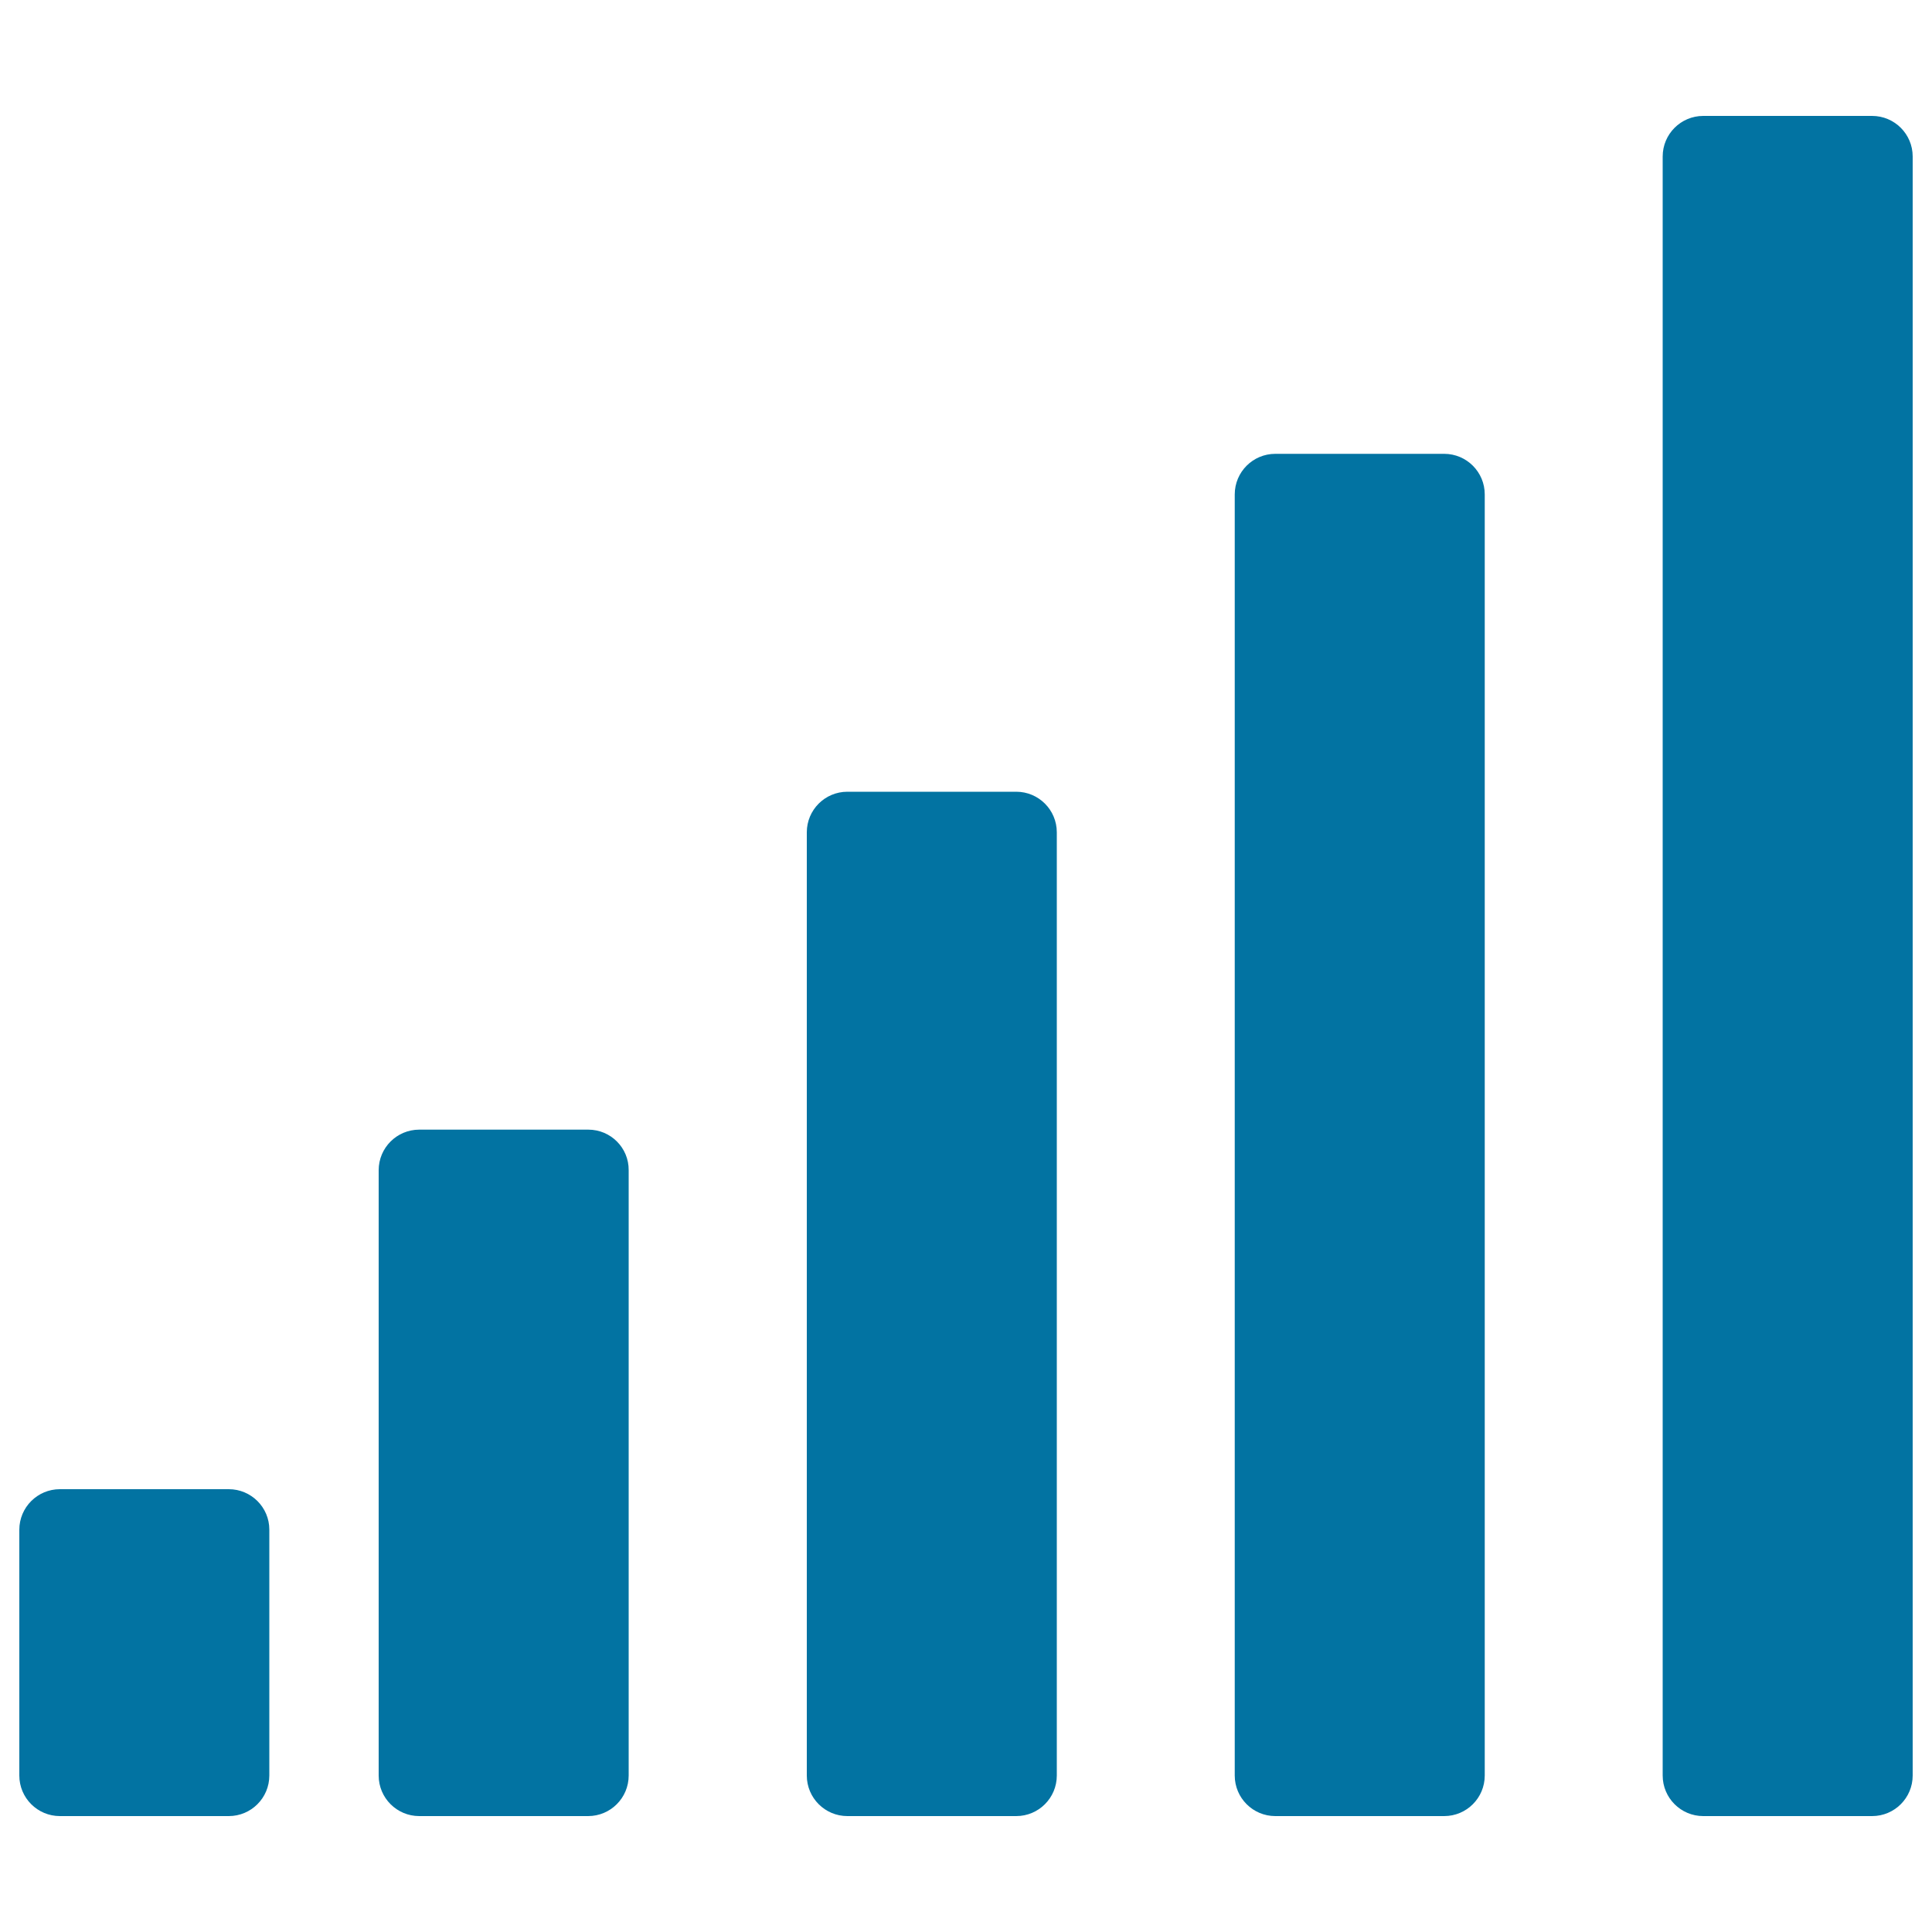
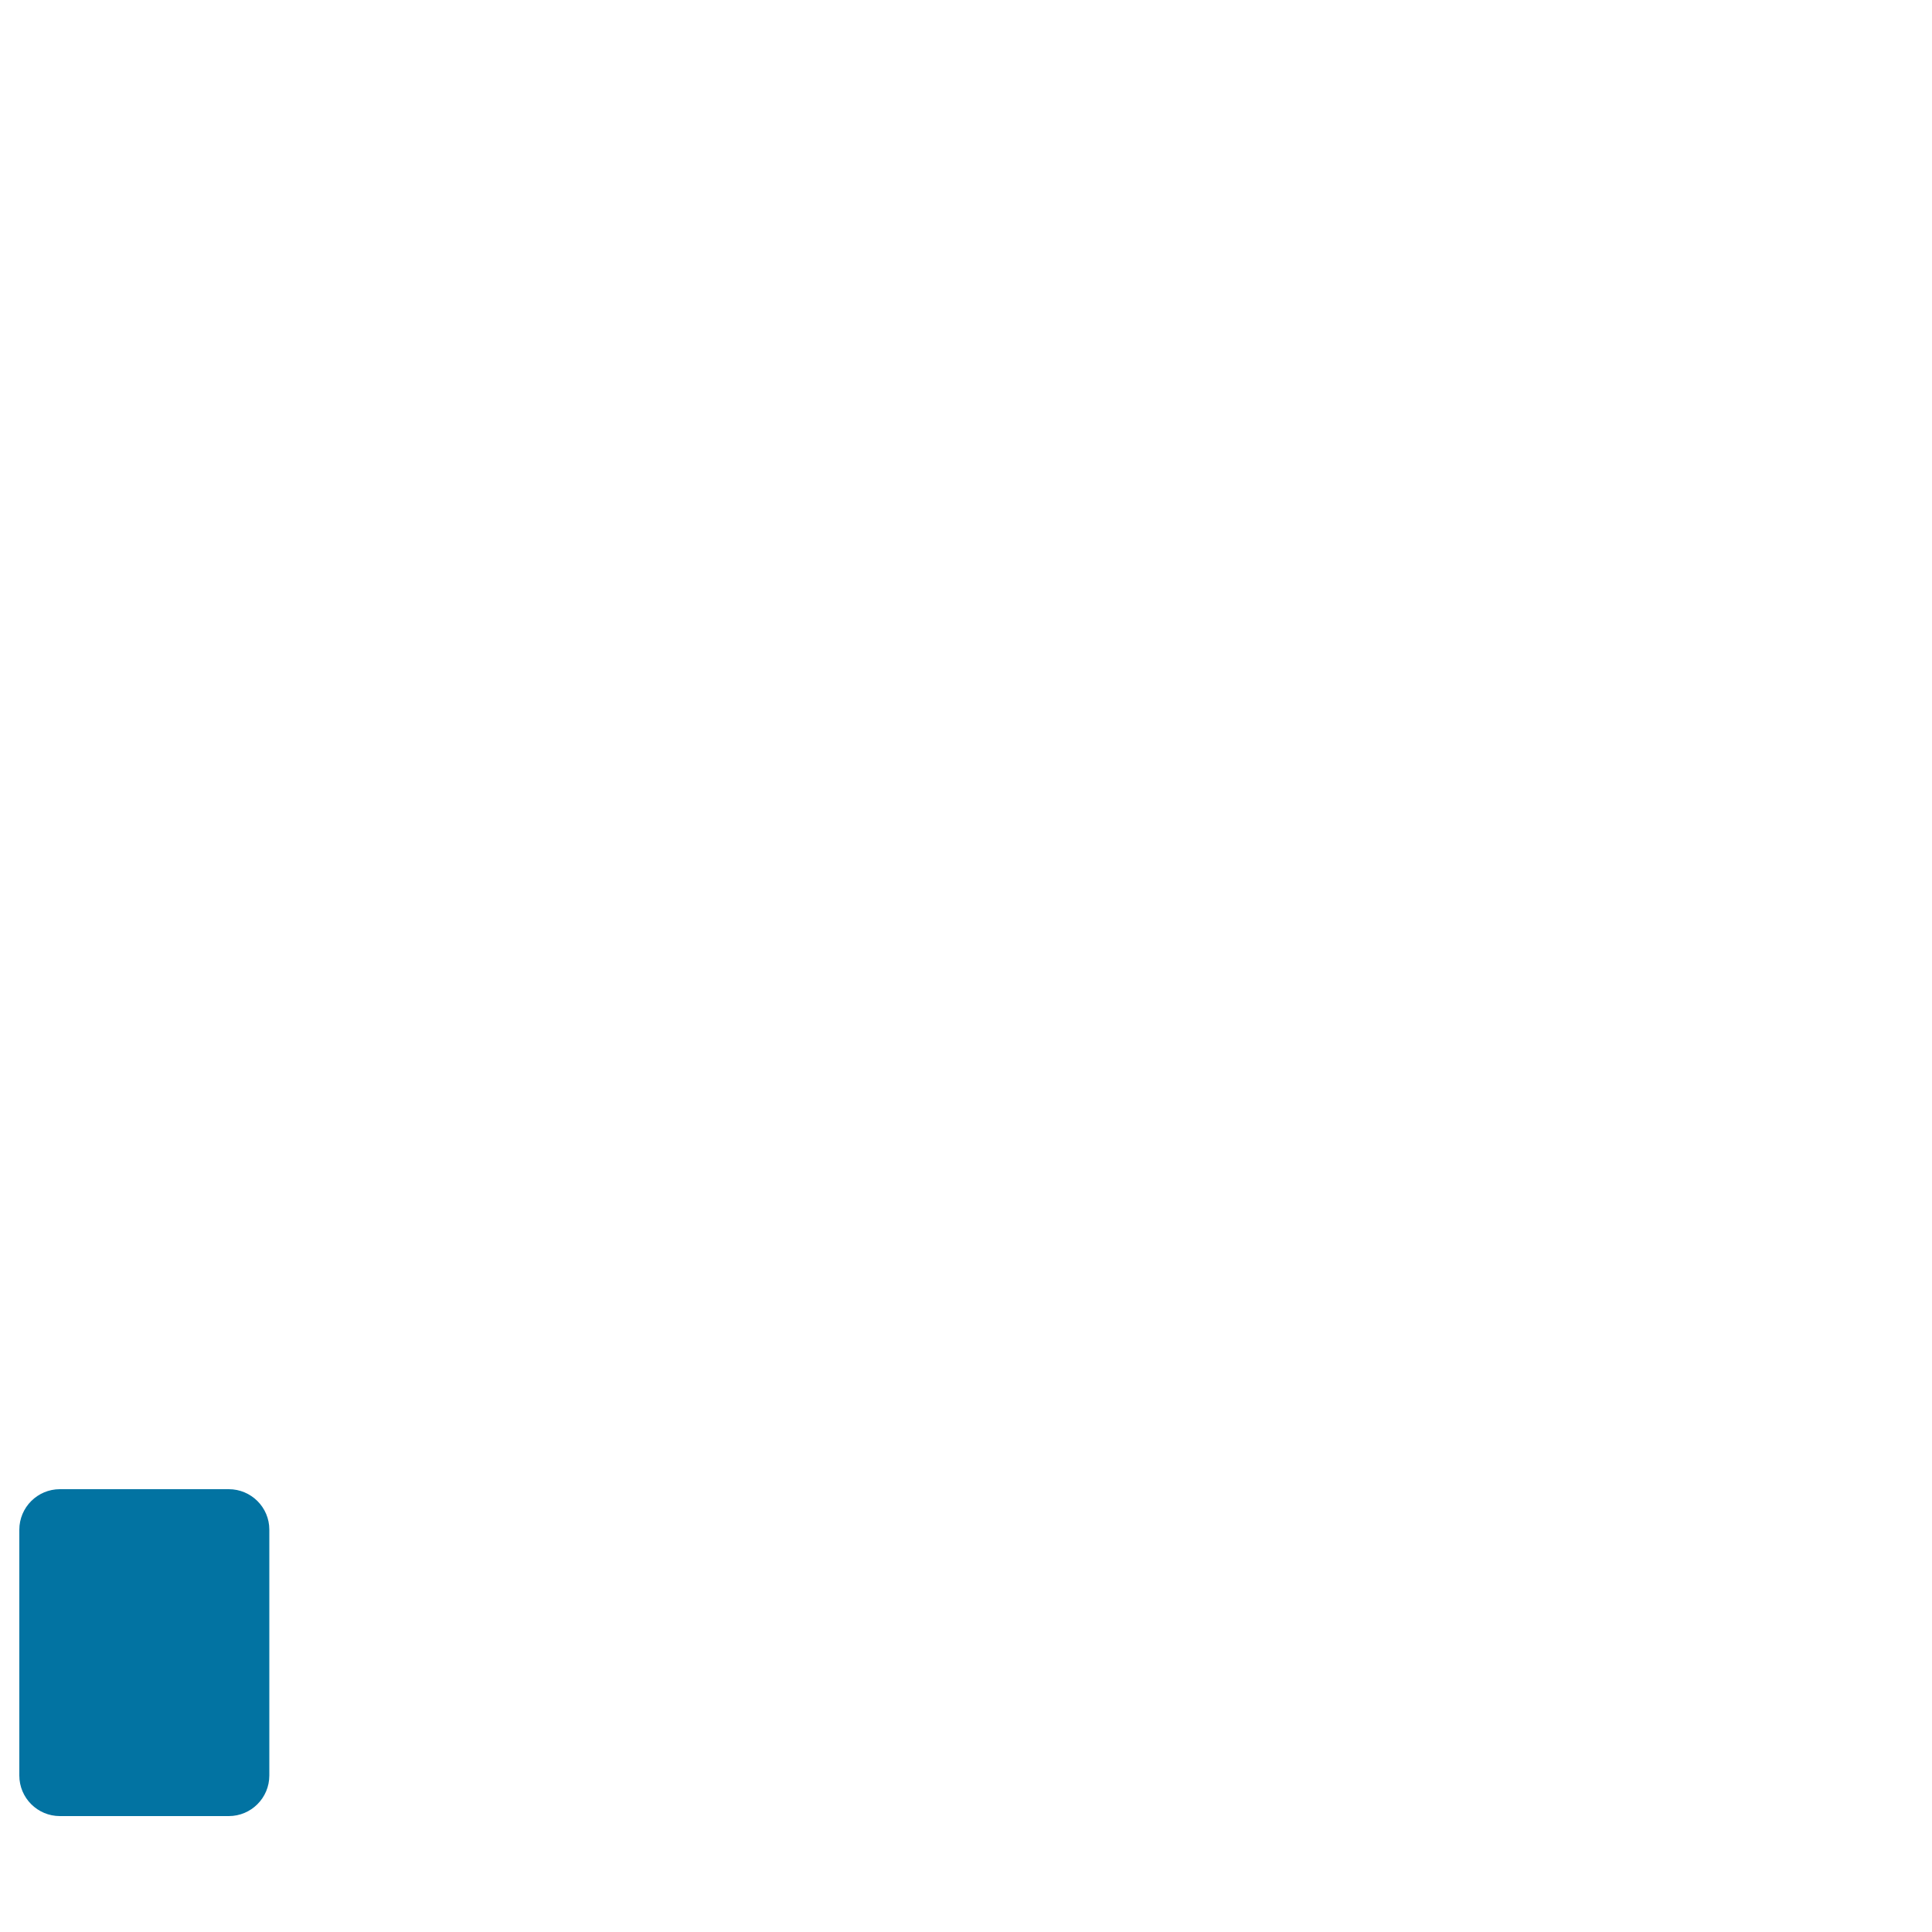
<svg xmlns="http://www.w3.org/2000/svg" viewBox="0 0 1000 1000" style="fill:#0273a2">
  <title>Volume Vertical Ascending Lines SVG icon</title>
  <g>
    <g>
-       <path d="M304.5,584.7H217c-11.6,0-21,9.4-21,21V919c0,11.6,9.4,21,21,21h87.4c11.6,0,21-9.4,21-21V605.7C325.5,594.1,316.1,584.7,304.5,584.7z" />
      <path d="M118.4,770.8H31c-11.6,0-21,9.4-21,21V919c0,11.6,9.4,21,21,21h87.4c11.6,0,21-9.4,21-21V791.7C139.4,780.2,130,770.8,118.4,770.8z" />
-       <path d="M526,409.8h-87.4c-11.6,0-21,9.4-21,21V919c0,11.6,9.4,21,21,21H526c11.6,0,21-9.4,21-21V430.8C547,419.2,537.6,409.8,526,409.8z" />
-       <path d="M747.5,234.9h-87.4c-11.6,0-21,9.4-21,21V919c0,11.6,9.4,21,21,21h87.4c11.6,0,21-9.4,21-21V255.9C768.5,244.3,759.1,234.9,747.5,234.9z" />
-       <path d="M969,60h-87.4c-11.6,0-21,9.4-21,21V919c0,11.6,9.4,21,21,21H969c11.6,0,21-9.4,21-21V81C990,69.4,980.6,60,969,60z" />
    </g>
  </g>
</svg>